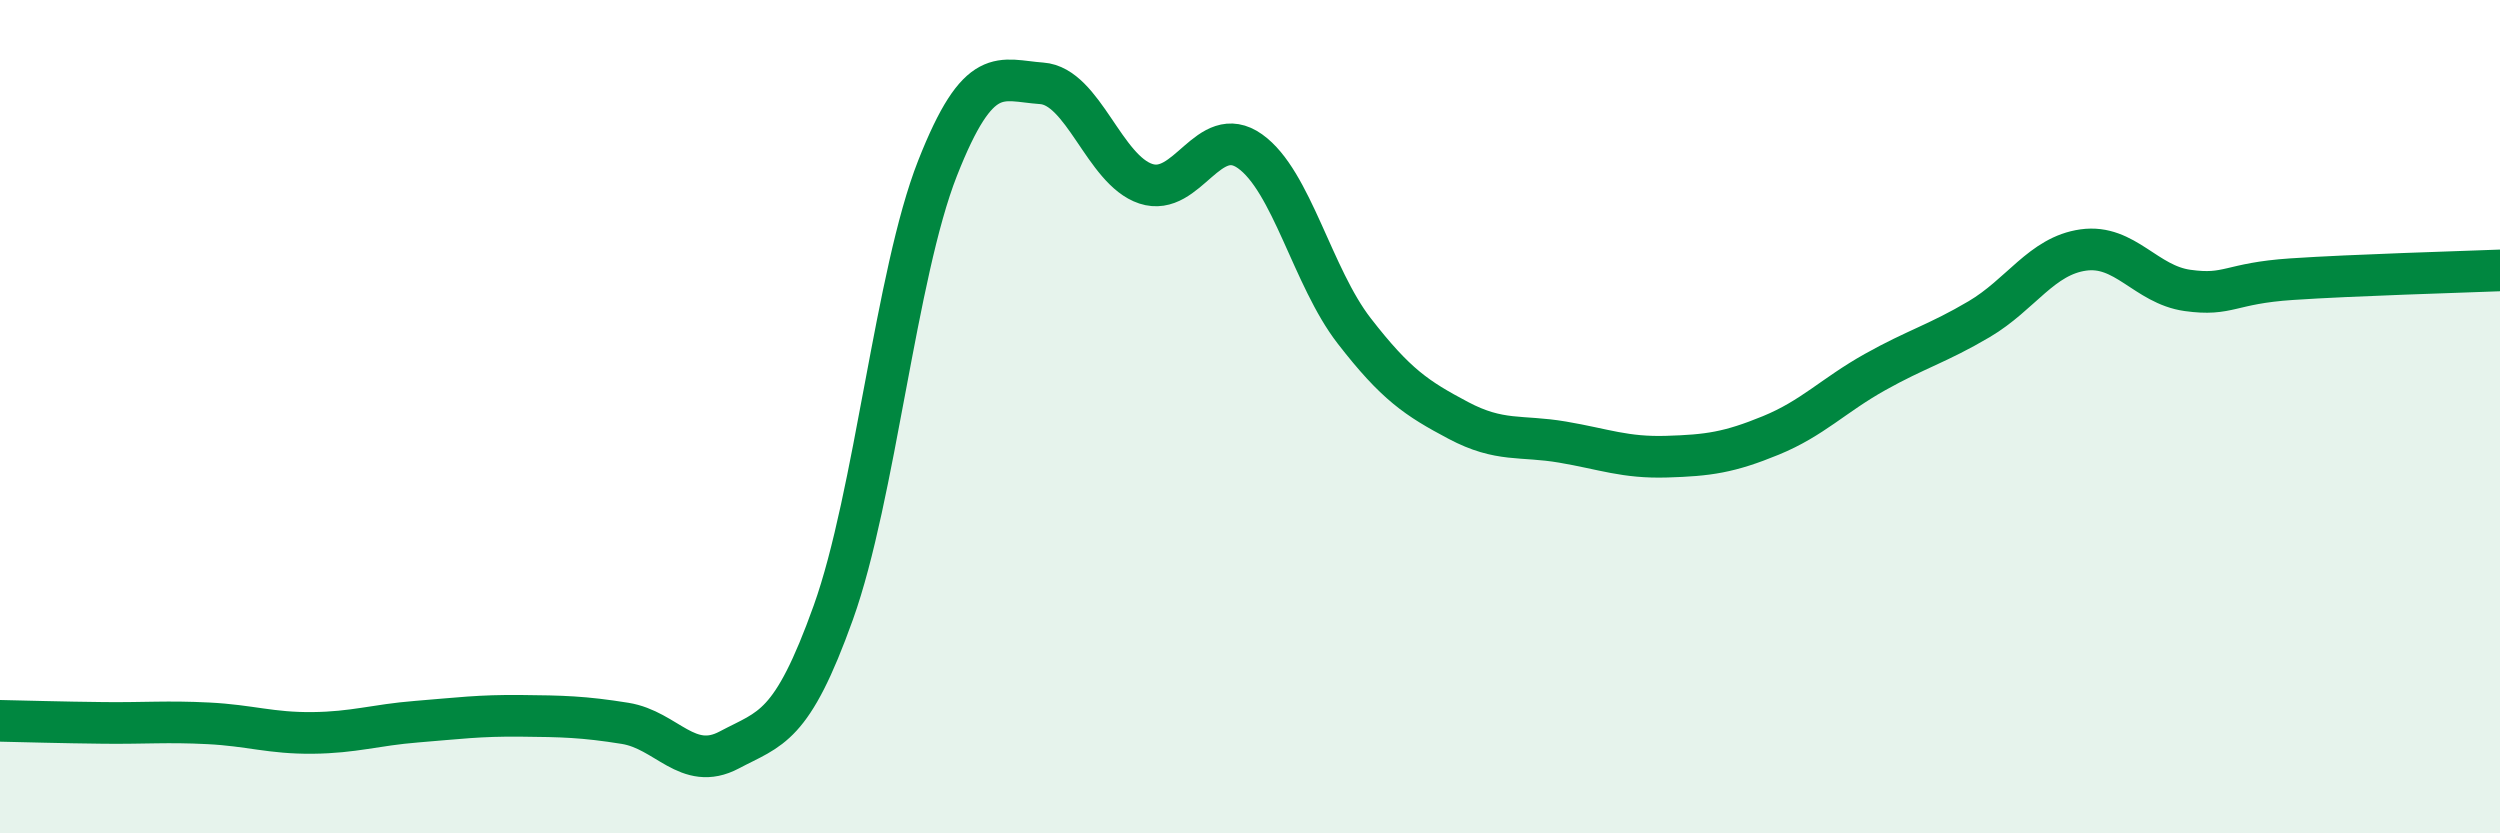
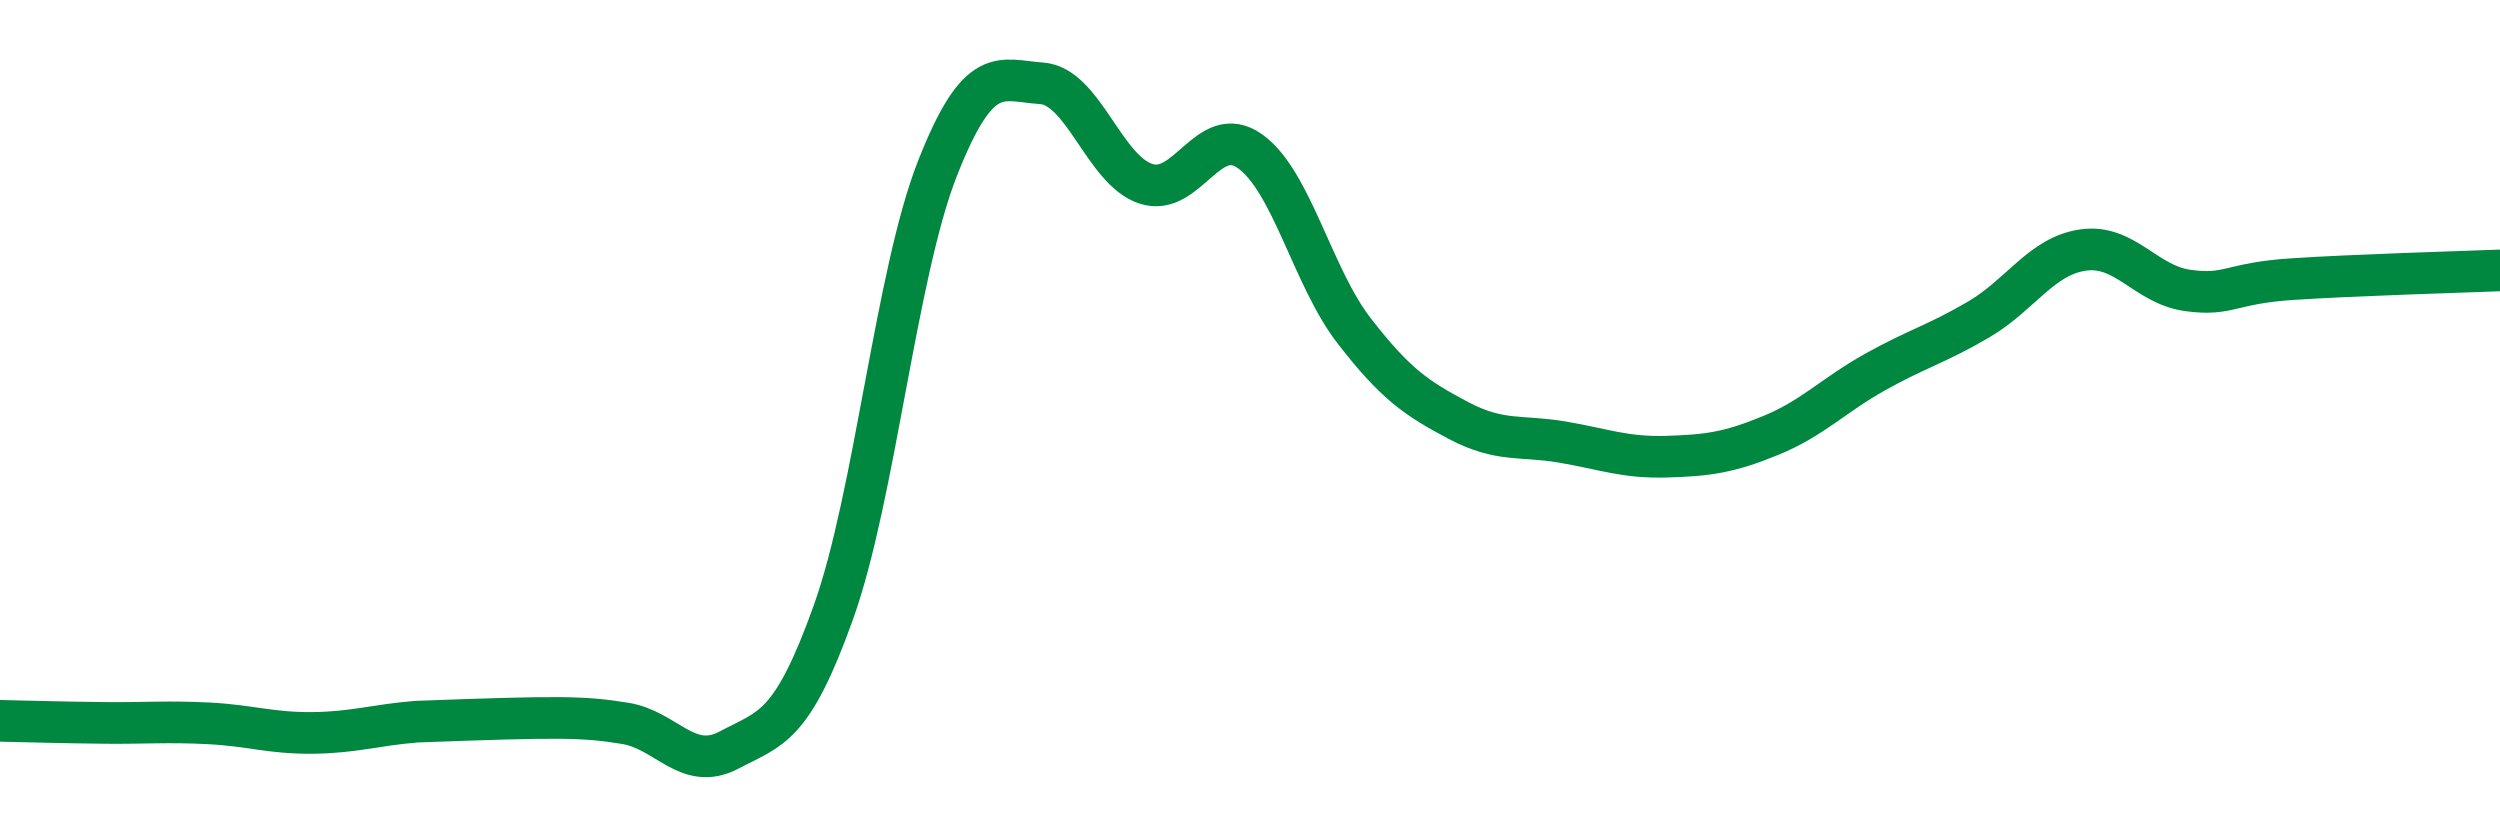
<svg xmlns="http://www.w3.org/2000/svg" width="60" height="20" viewBox="0 0 60 20">
-   <path d="M 0,17.3 C 0.5,17.31 1.5,17.34 2.5,17.35 C 3.5,17.36 4,17.31 5,17.36 C 6,17.41 6.5,17.6 7.5,17.59 C 8.5,17.58 9,17.4 10,17.32 C 11,17.24 11.5,17.17 12.5,17.18 C 13.5,17.19 14,17.2 15,17.36 C 16,17.52 16.5,18.53 17.5,18 C 18.5,17.47 19,17.49 20,14.7 C 21,11.91 21.5,6.58 22.5,4.04 C 23.5,1.5 24,1.93 25,2 C 26,2.07 26.5,4.08 27.5,4.41 C 28.5,4.74 29,2.92 30,3.63 C 31,4.34 31.5,6.65 32.5,7.94 C 33.5,9.23 34,9.56 35,10.09 C 36,10.62 36.5,10.44 37.5,10.61 C 38.5,10.78 39,10.99 40,10.96 C 41,10.93 41.5,10.86 42.5,10.45 C 43.5,10.04 44,9.49 45,8.93 C 46,8.37 46.5,8.25 47.5,7.66 C 48.5,7.07 49,6.14 50,6 C 51,5.86 51.5,6.83 52.5,6.97 C 53.5,7.11 53.5,6.8 55,6.7 C 56.5,6.6 59,6.53 60,6.49L60 20L0 20Z" fill="#008740" opacity="0.1" stroke-linecap="round" stroke-linejoin="round" />
-   <path d="M 0,17.3 C 0.5,17.31 1.5,17.34 2.5,17.35 C 3.5,17.36 4,17.31 5,17.36 C 6,17.41 6.5,17.6 7.5,17.59 C 8.5,17.58 9,17.4 10,17.32 C 11,17.24 11.5,17.17 12.5,17.18 C 13.5,17.19 14,17.2 15,17.36 C 16,17.52 16.5,18.53 17.5,18 C 18.5,17.47 19,17.49 20,14.7 C 21,11.91 21.5,6.58 22.5,4.04 C 23.5,1.5 24,1.93 25,2 C 26,2.07 26.5,4.08 27.5,4.41 C 28.5,4.74 29,2.92 30,3.63 C 31,4.34 31.5,6.65 32.5,7.94 C 33.5,9.23 34,9.56 35,10.09 C 36,10.62 36.5,10.44 37.5,10.61 C 38.5,10.78 39,10.99 40,10.96 C 41,10.93 41.5,10.86 42.5,10.45 C 43.5,10.04 44,9.49 45,8.93 C 46,8.37 46.5,8.25 47.5,7.66 C 48.5,7.07 49,6.14 50,6 C 51,5.86 51.5,6.83 52.5,6.97 C 53.5,7.11 53.5,6.8 55,6.7 C 56.5,6.6 59,6.53 60,6.49" stroke="#008740" stroke-width="1" fill="none" stroke-linecap="round" stroke-linejoin="round" />
+   <path d="M 0,17.3 C 0.5,17.31 1.5,17.34 2.5,17.35 C 3.5,17.36 4,17.31 5,17.36 C 6,17.41 6.5,17.6 7.5,17.59 C 8.5,17.58 9,17.4 10,17.32 C 13.5,17.19 14,17.2 15,17.36 C 16,17.52 16.5,18.53 17.5,18 C 18.5,17.47 19,17.49 20,14.7 C 21,11.91 21.5,6.58 22.5,4.04 C 23.5,1.5 24,1.93 25,2 C 26,2.07 26.5,4.08 27.5,4.41 C 28.5,4.74 29,2.92 30,3.63 C 31,4.34 31.5,6.65 32.5,7.94 C 33.5,9.23 34,9.56 35,10.09 C 36,10.62 36.5,10.44 37.5,10.61 C 38.5,10.78 39,10.99 40,10.96 C 41,10.93 41.5,10.86 42.5,10.45 C 43.5,10.04 44,9.49 45,8.93 C 46,8.37 46.5,8.25 47.5,7.66 C 48.5,7.07 49,6.14 50,6 C 51,5.86 51.5,6.83 52.5,6.97 C 53.5,7.11 53.5,6.8 55,6.7 C 56.5,6.6 59,6.53 60,6.49" stroke="#008740" stroke-width="1" fill="none" stroke-linecap="round" stroke-linejoin="round" />
</svg>